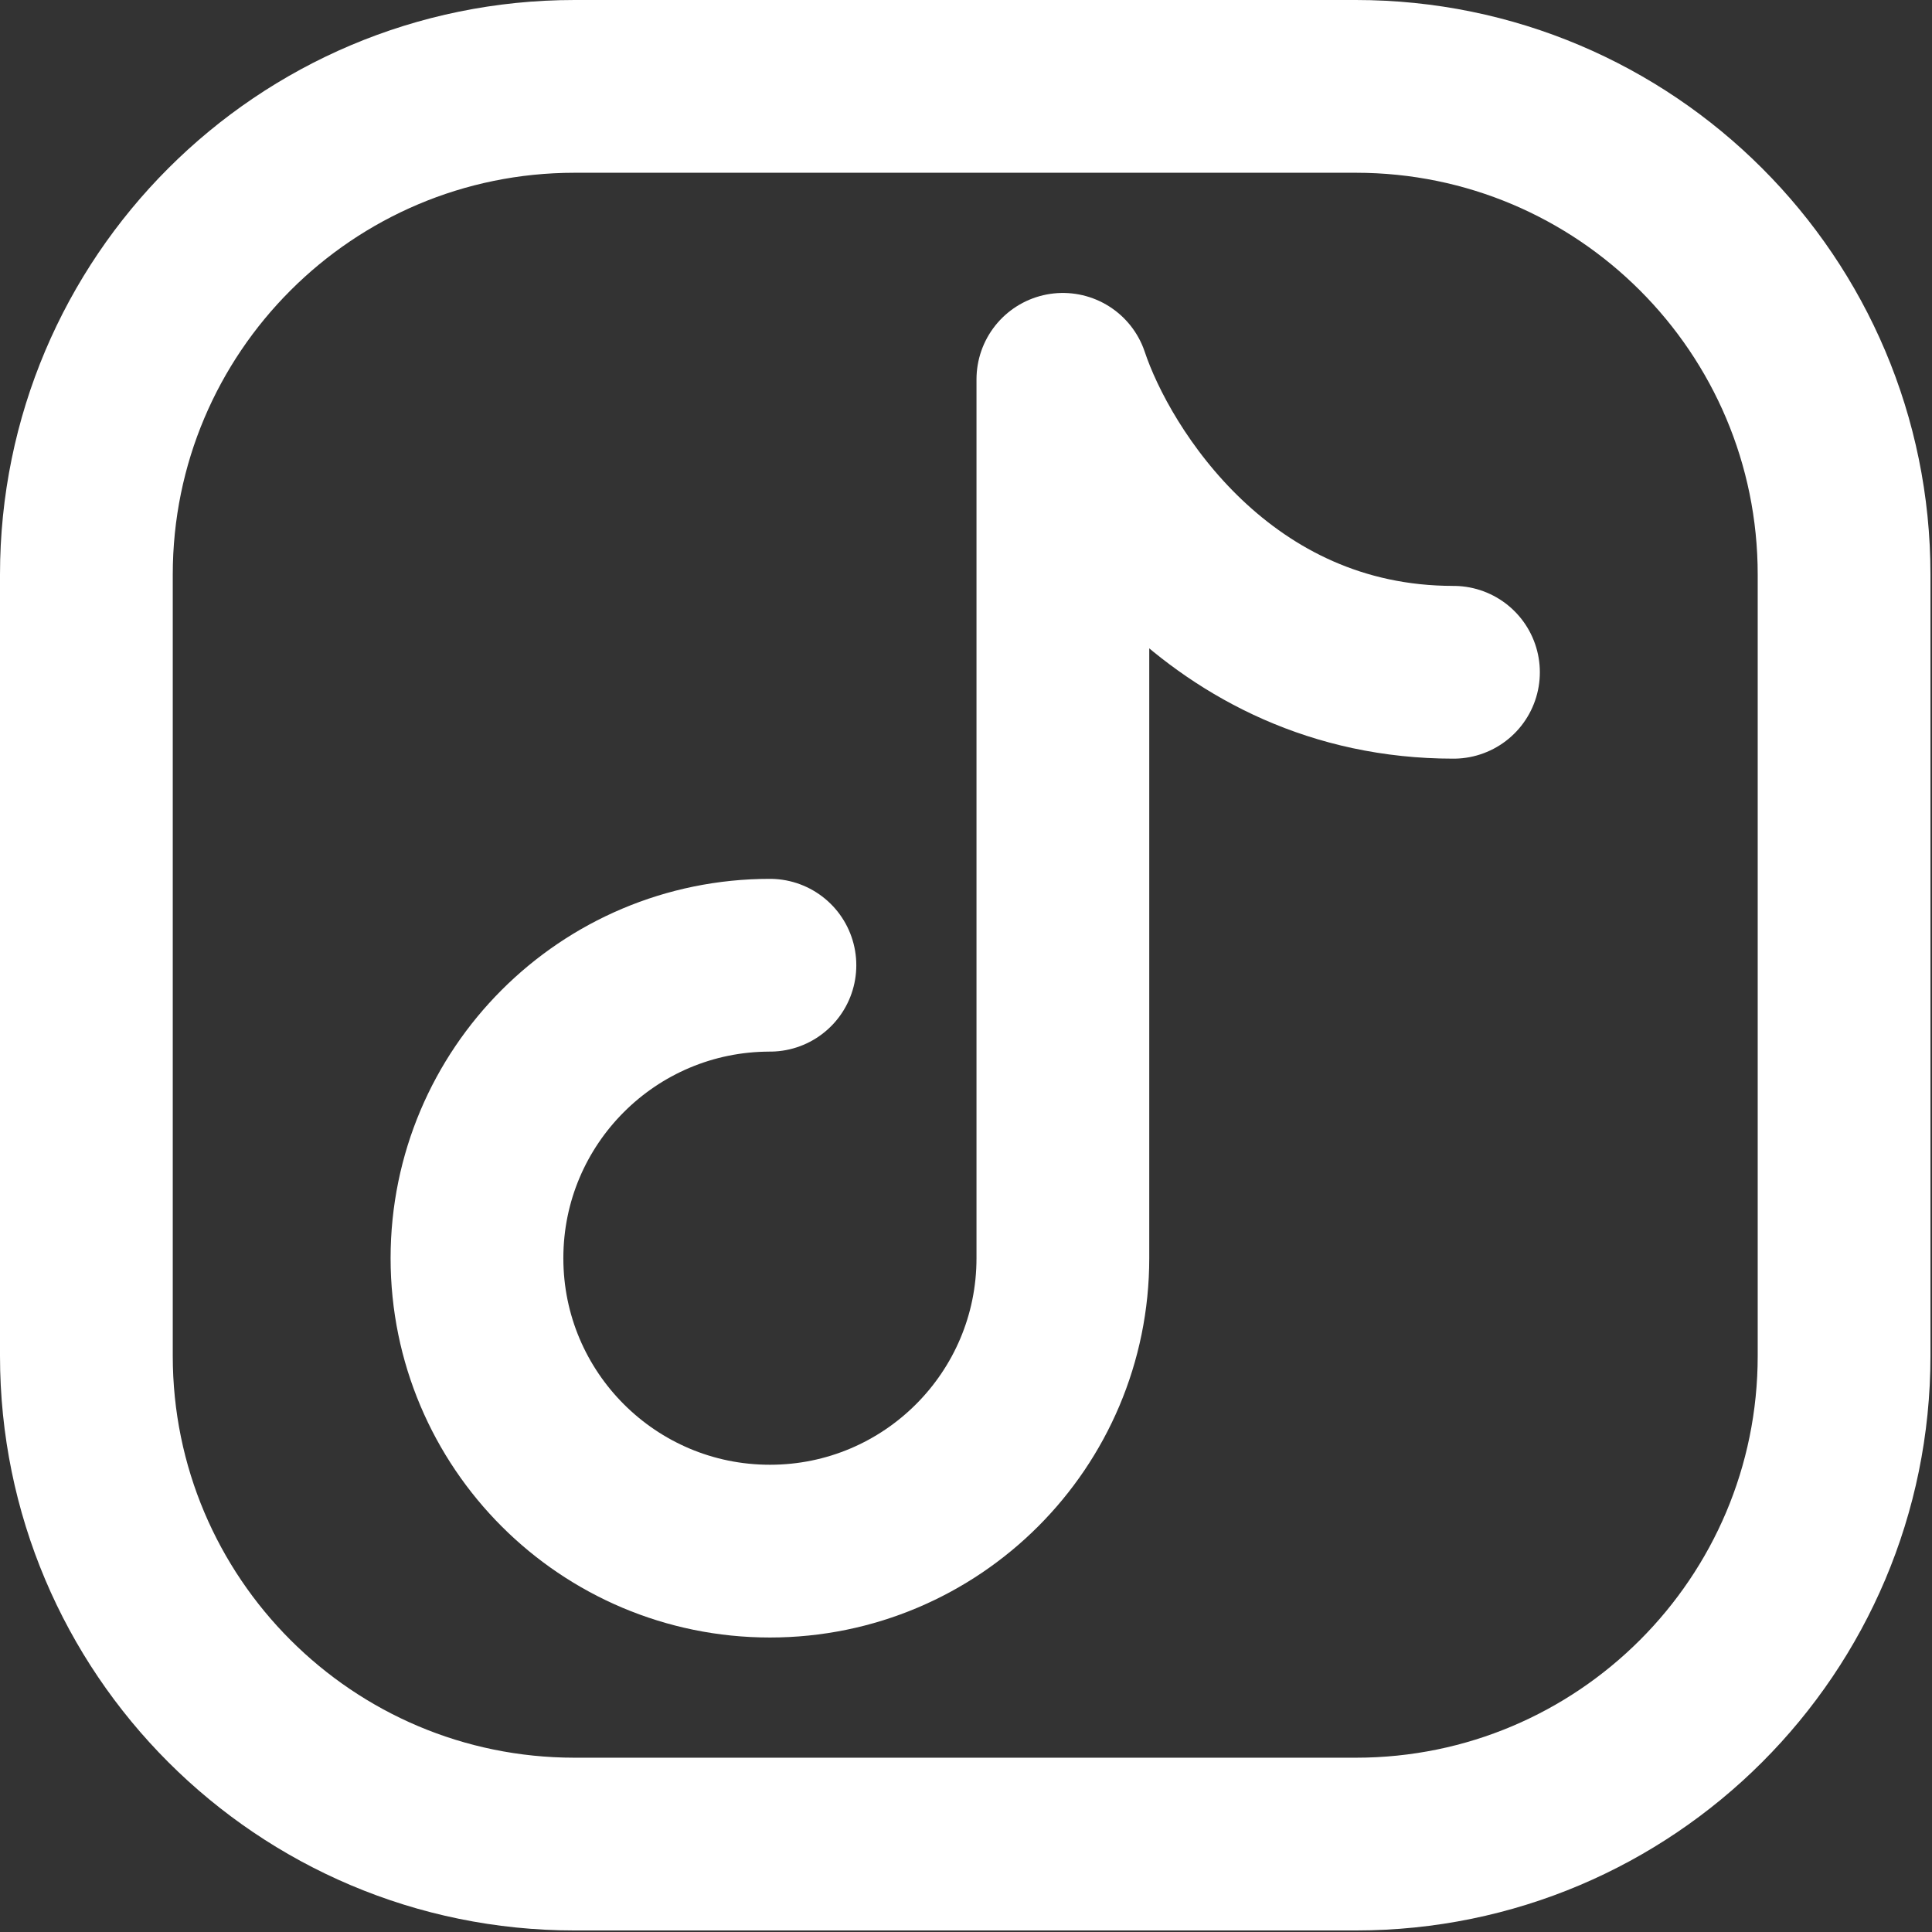
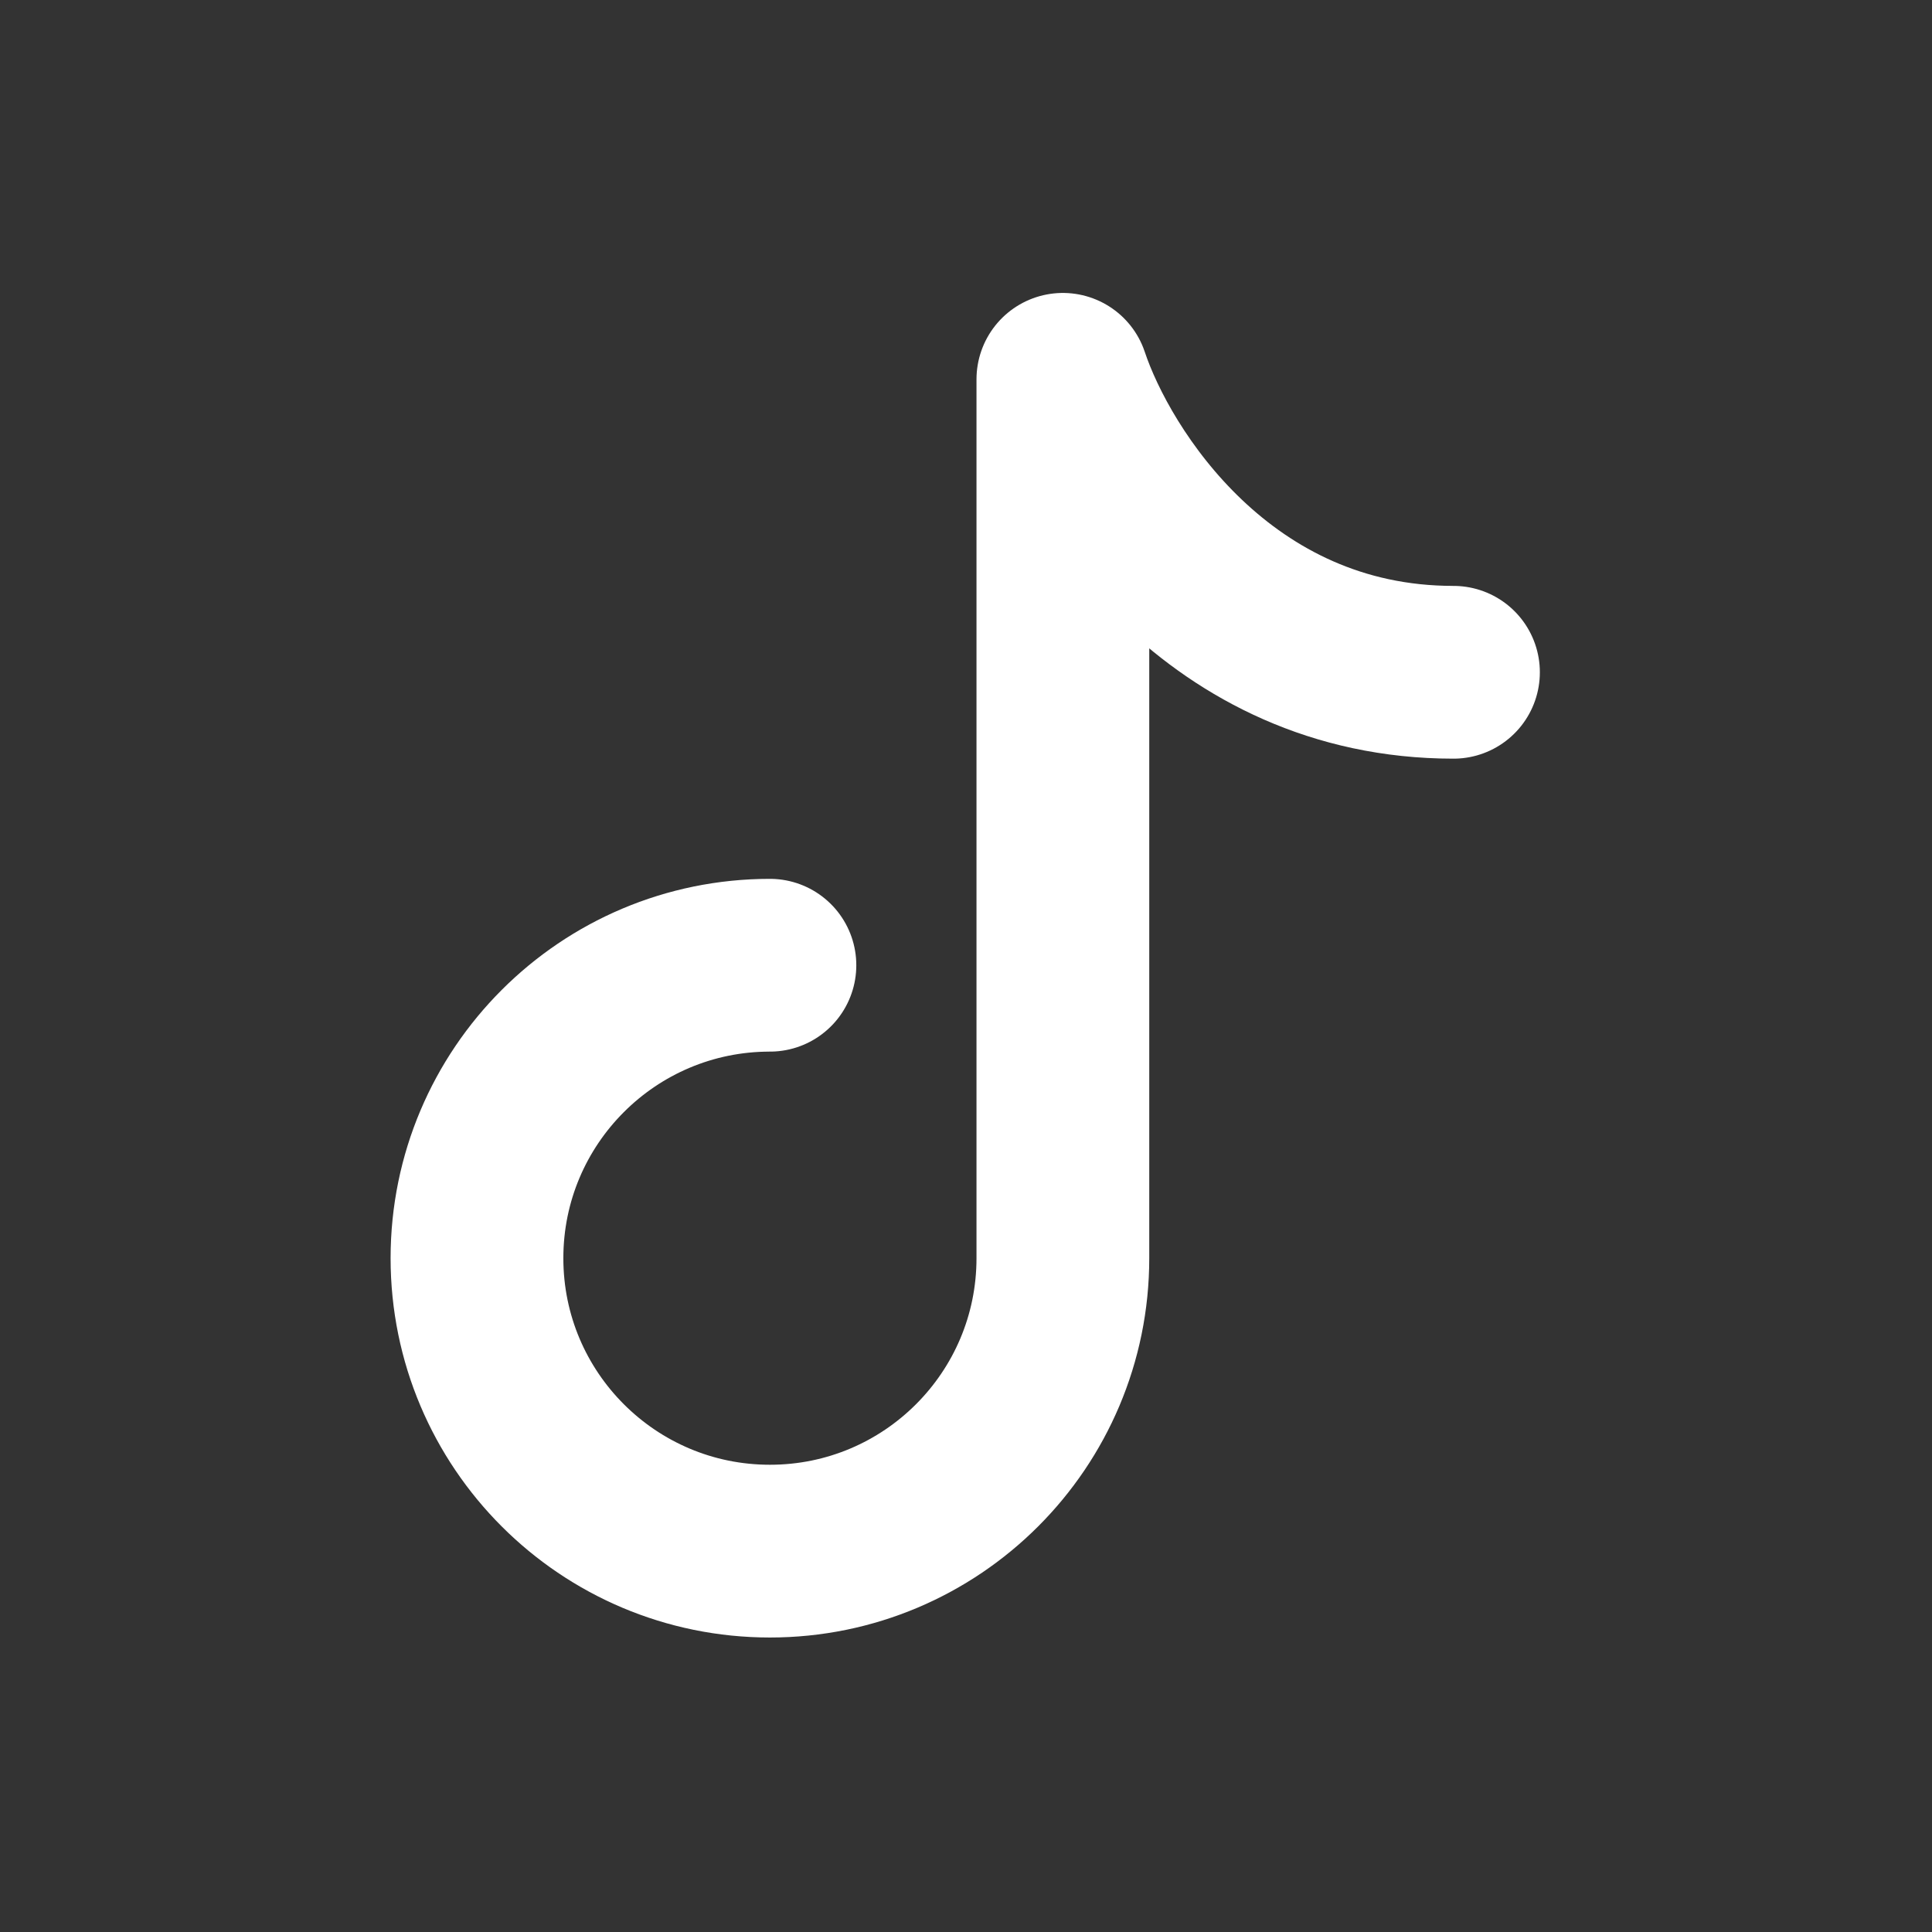
<svg xmlns="http://www.w3.org/2000/svg" width="671" height="671" viewBox="0 0 671 671" fill="none">
  <rect x="0" y="0" width="671" height="671" fill="#333333" stroke="none" />
-   <path d="M640.466 199.574V470.892C640.466 564.544 564.544 640.466 470.892 640.466H199.574C105.921 640.466 30 564.544 30 470.892V199.574C30 105.921 105.921 30 199.574 30H470.892C564.544 30 640.466 105.921 640.466 199.574Z" stroke="white" stroke-width="60" stroke-linecap="round" stroke-linejoin="round" />
  <path d="M267.401 335.233C211.209 335.233 165.656 380.784 165.656 436.977C165.656 493.17 211.209 538.721 267.401 538.721C323.594 538.721 369.145 493.17 369.145 436.977V131.744C380.449 165.659 423.408 233.489 504.804 233.489" stroke="white" stroke-width="60" stroke-linecap="round" stroke-linejoin="round" />
</svg>